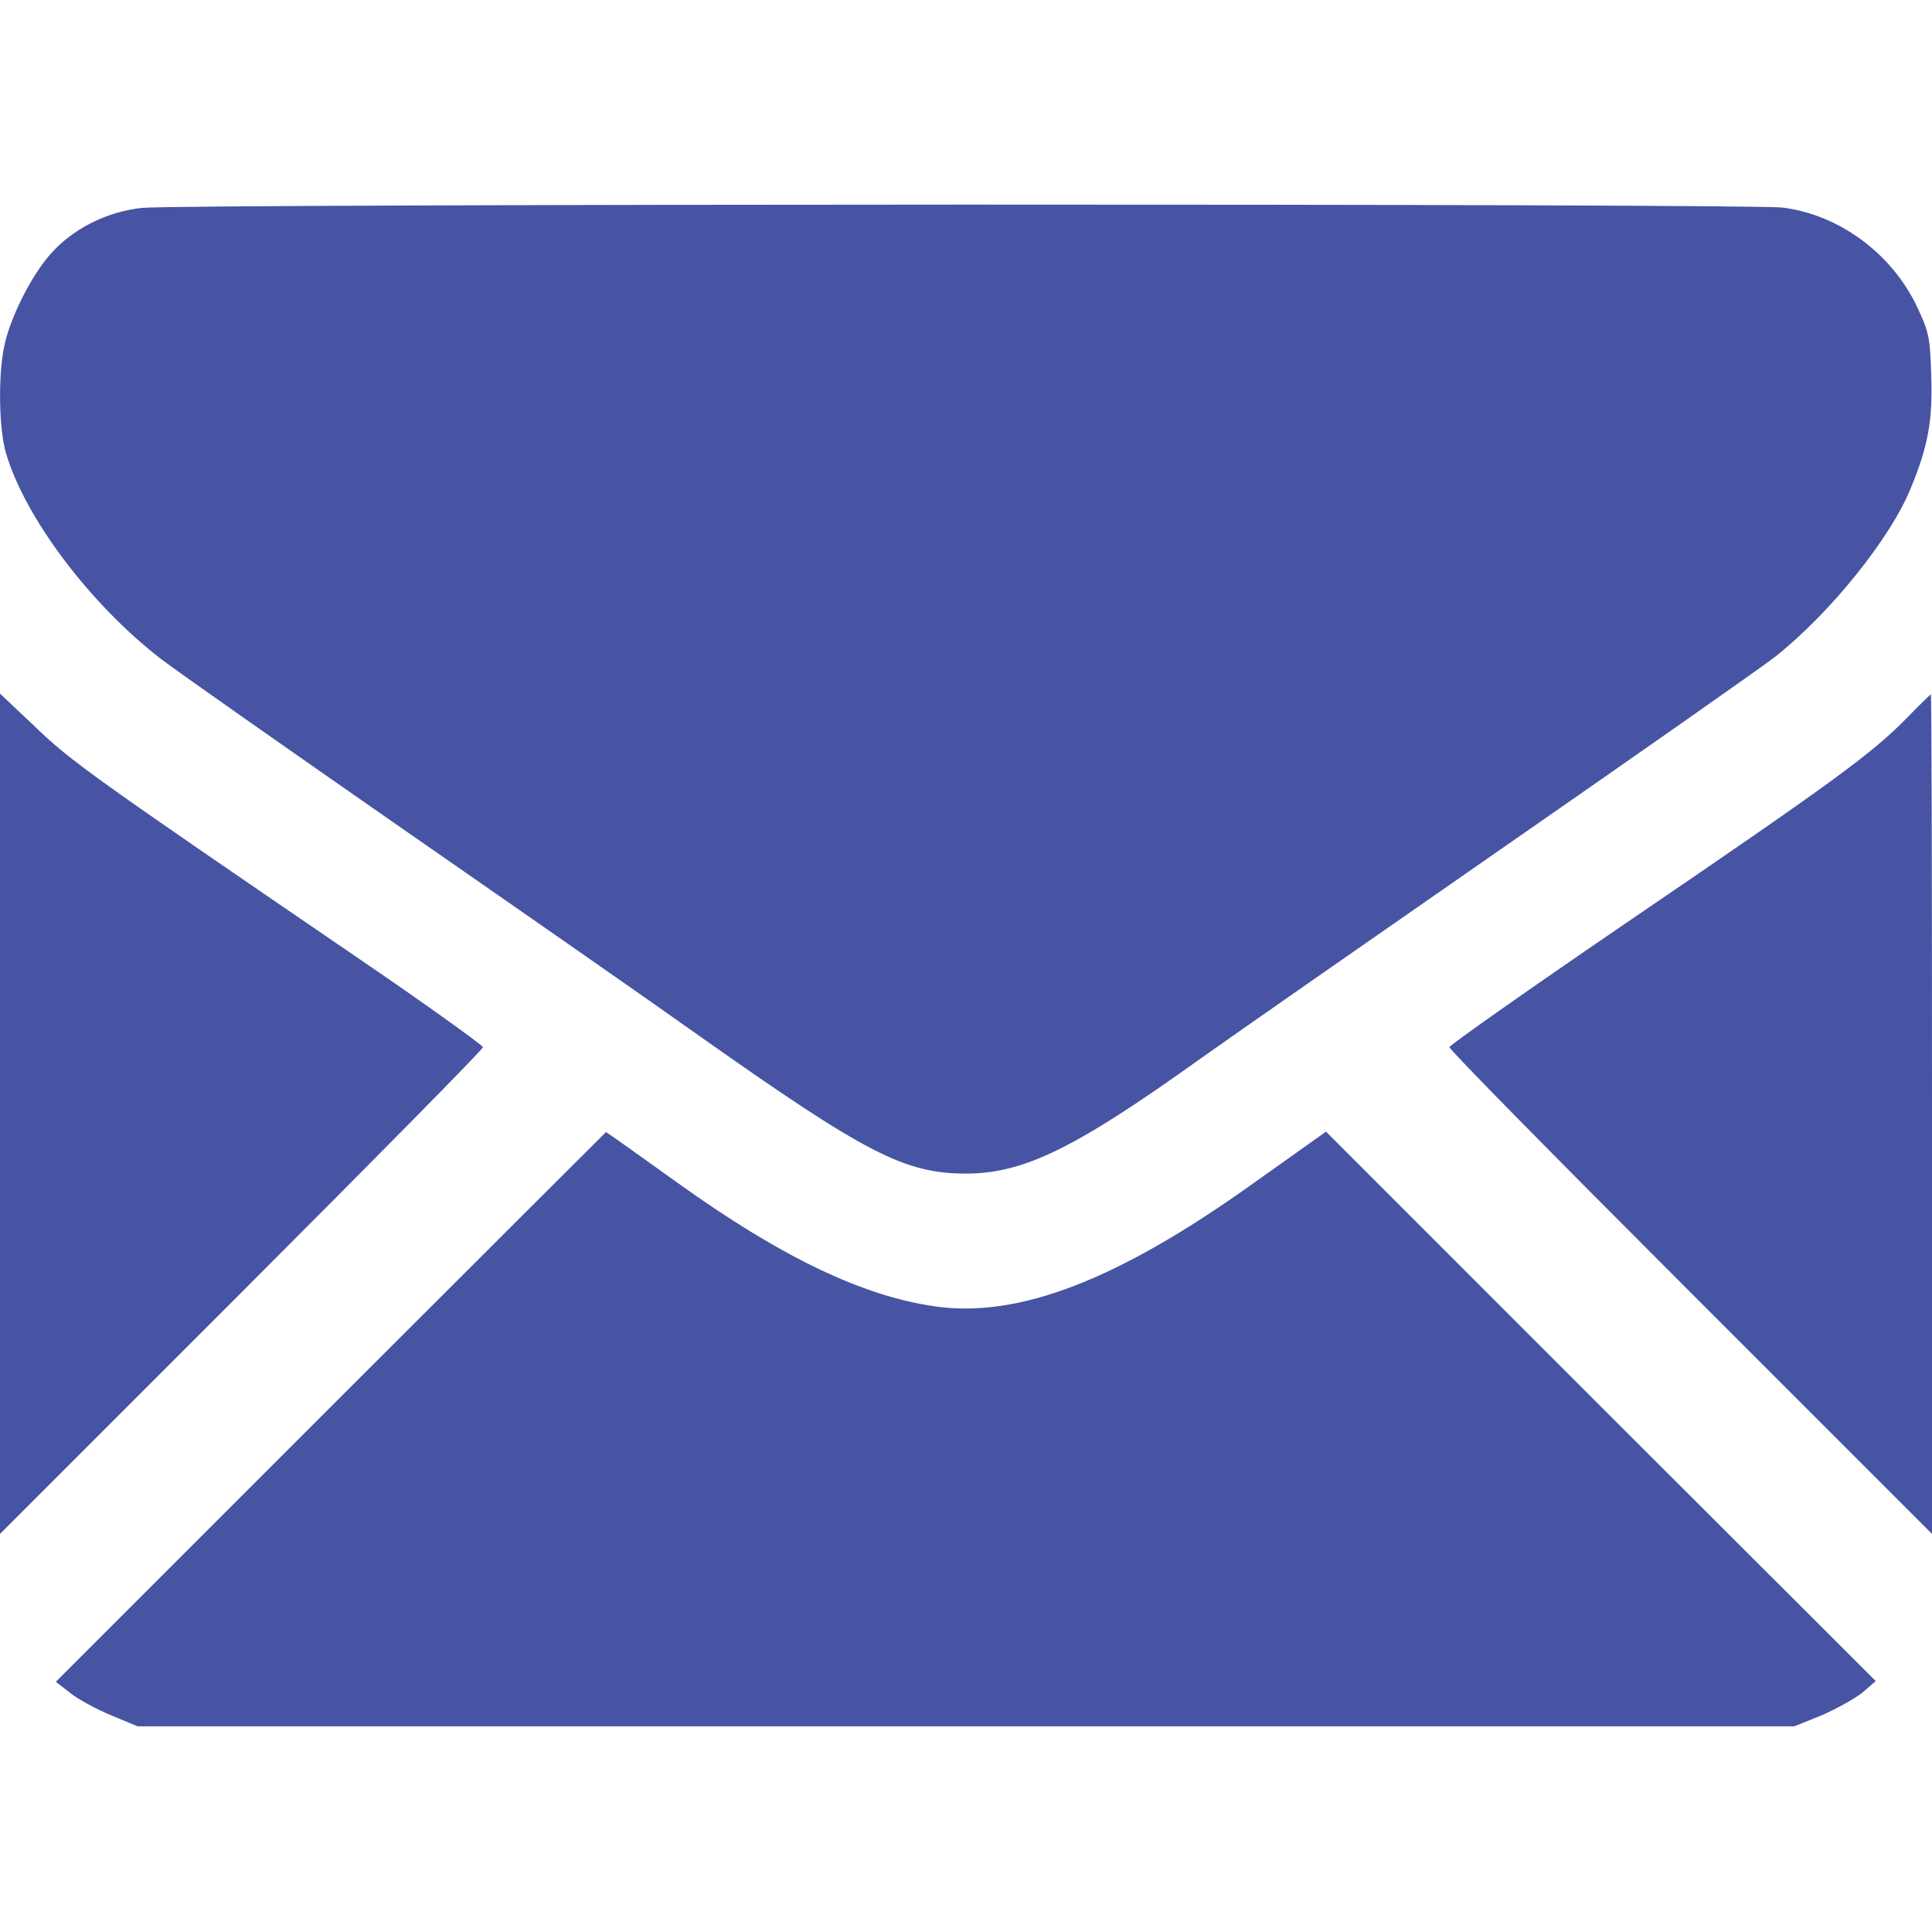
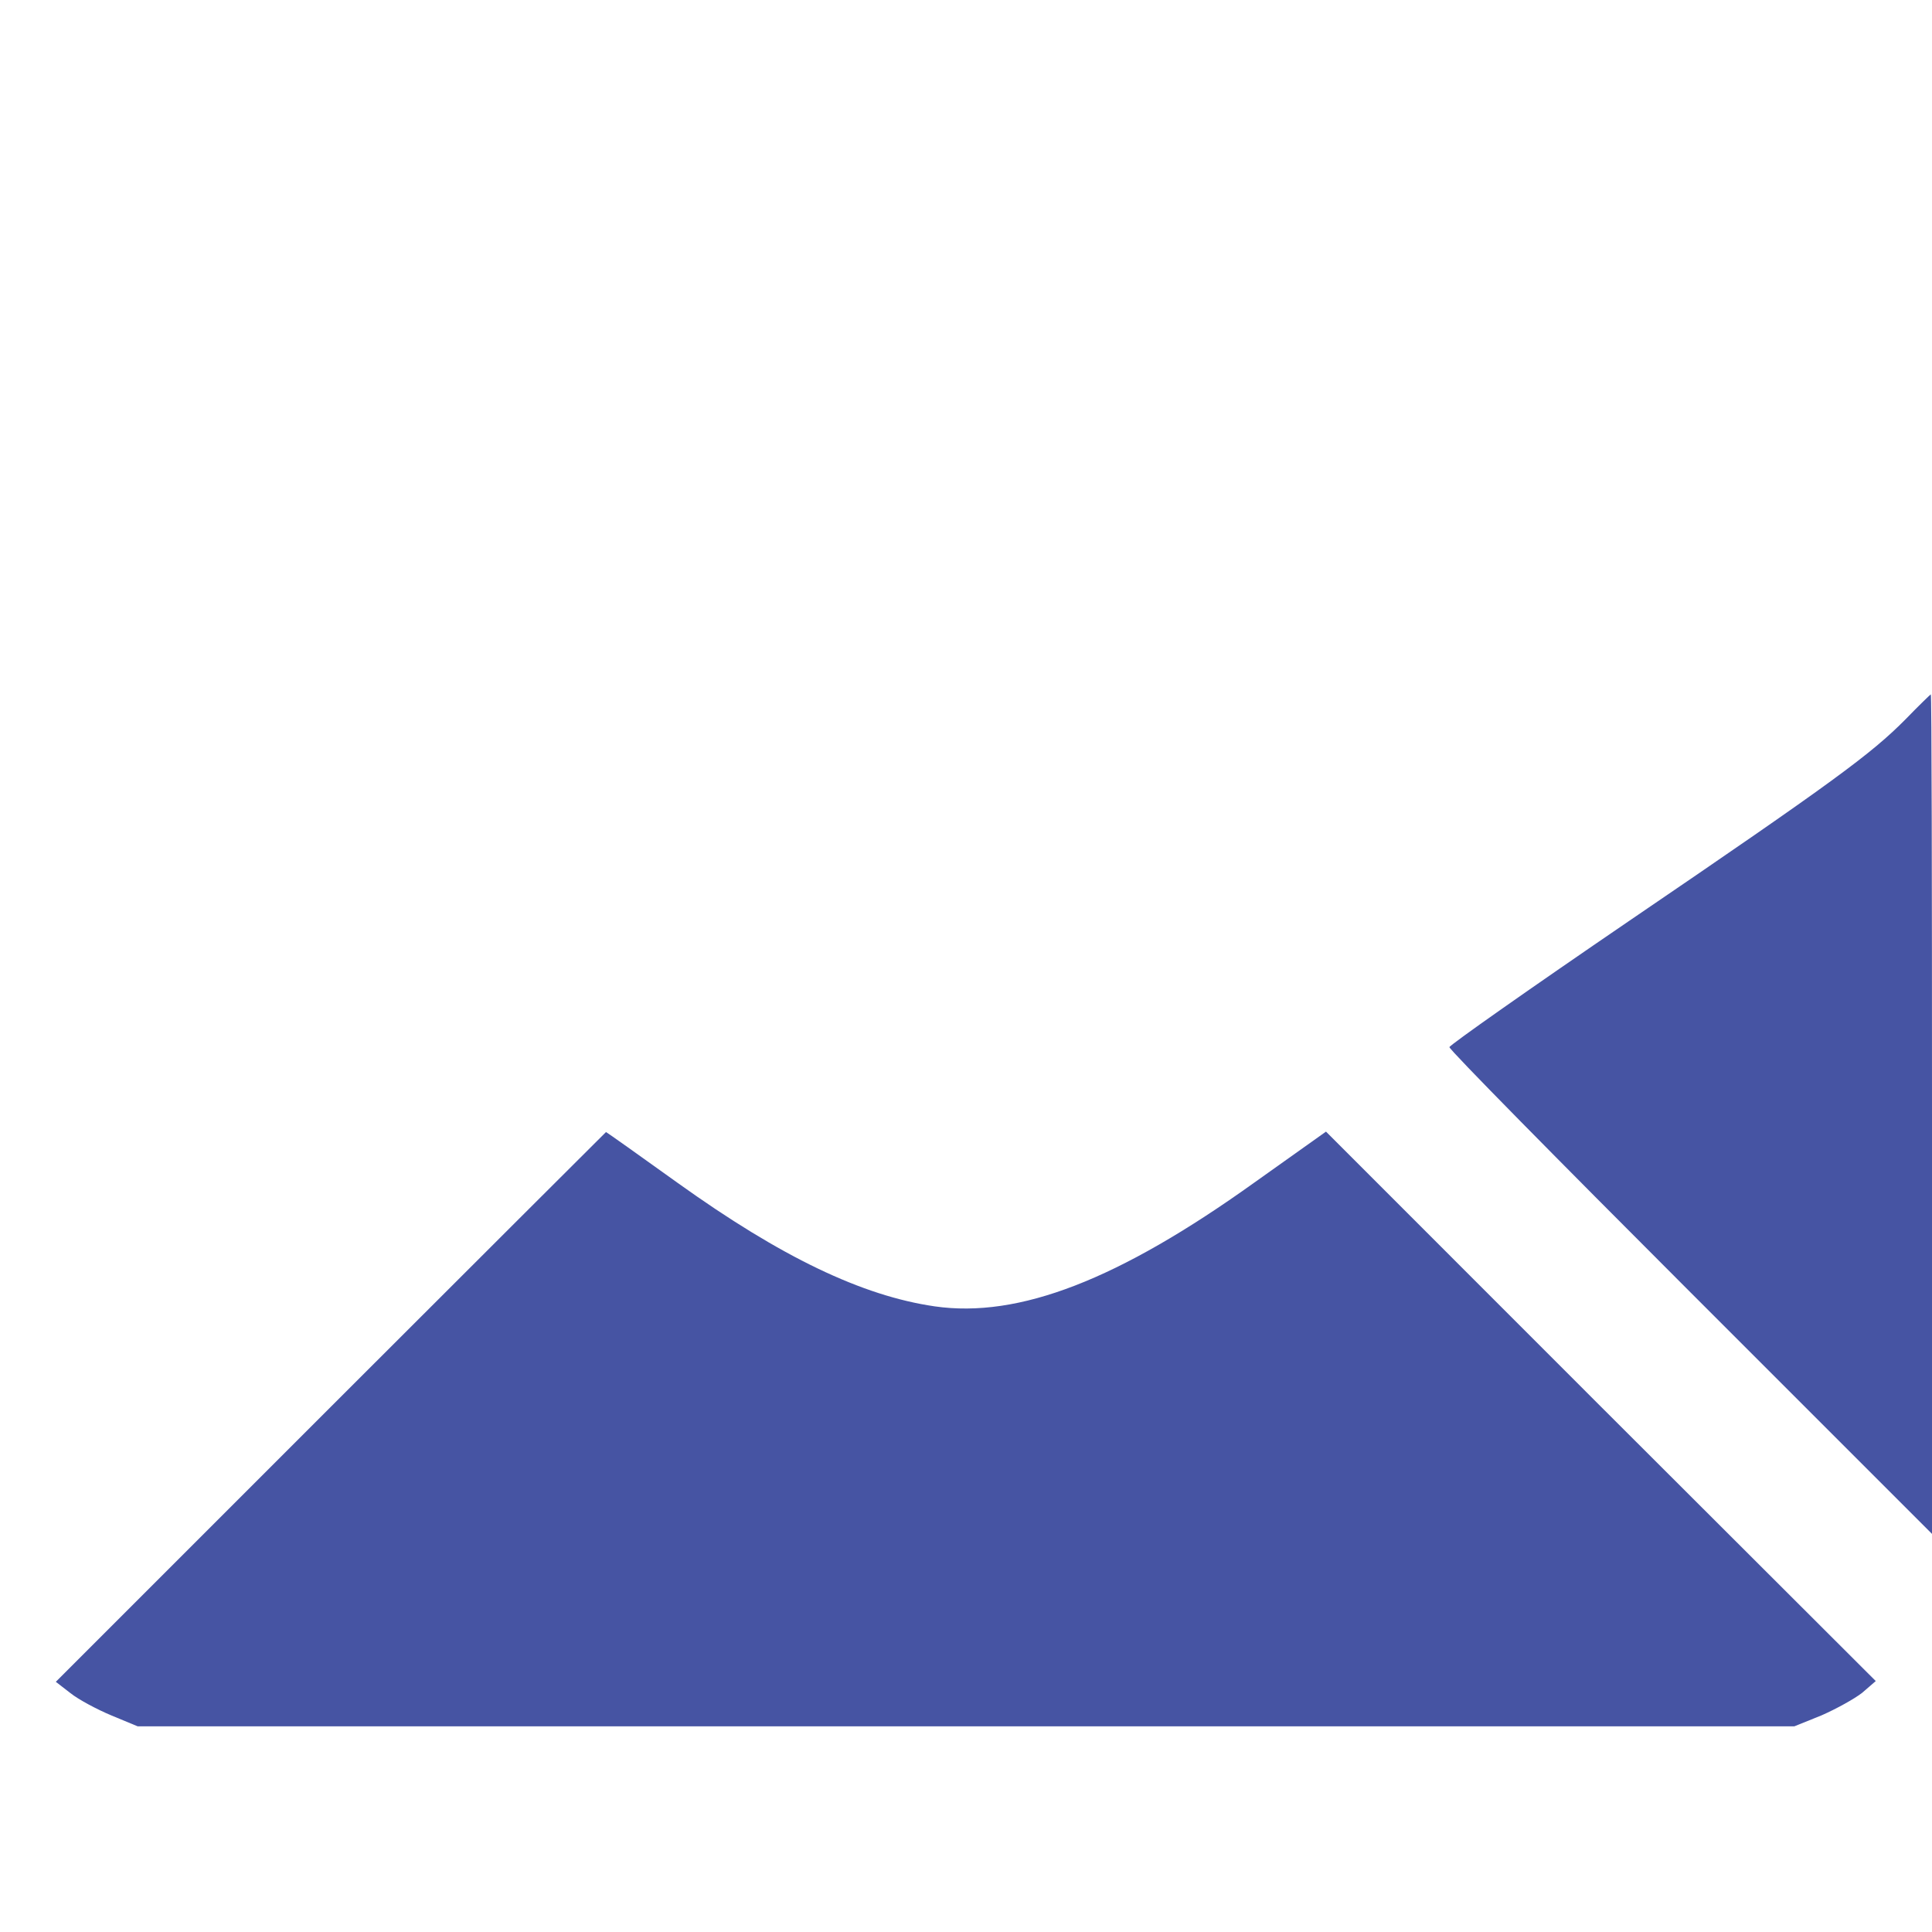
<svg xmlns="http://www.w3.org/2000/svg" width="18" height="18" viewBox="0 0 18 18" fill="none">
-   <path d="M1.322 1.937C0.995 1.972 0.682 2.13 0.475 2.362C0.292 2.566 0.095 2.957 0.039 3.227C-0.018 3.502 -0.011 3.997 0.056 4.222C0.232 4.823 0.837 5.625 1.494 6.135C1.649 6.254 2.661 6.964 3.744 7.717C4.827 8.469 6.086 9.345 6.539 9.668C8.068 10.747 8.43 10.934 9 10.934C9.534 10.934 10.012 10.702 11.162 9.879C11.454 9.671 12.734 8.779 14.01 7.893C15.286 7.007 16.425 6.209 16.541 6.117C17.051 5.713 17.617 5.01 17.803 4.546C17.965 4.155 18.007 3.913 17.993 3.498C17.982 3.139 17.972 3.094 17.856 2.848C17.617 2.355 17.132 2 16.608 1.934C16.305 1.895 1.659 1.898 1.322 1.937Z" fill="#4654A3" />
-   <path d="M0 10.375V14.291L2.25 12.041C3.487 10.803 4.5 9.777 4.5 9.756C4.496 9.738 3.966 9.355 3.315 8.912C0.886 7.253 0.657 7.091 0.327 6.771L0 6.462V10.375Z" fill="#4654A3" />
  <path d="M17.754 6.701C17.434 7.024 17.086 7.281 15.181 8.578C14.259 9.207 13.504 9.738 13.504 9.756C13.5 9.777 14.512 10.803 15.75 12.041L18 14.291V10.378C18 8.23 17.997 6.469 17.989 6.469C17.986 6.469 17.877 6.574 17.754 6.701Z" fill="#4654A3" />
  <path d="M3.083 13.106L0.52 15.669L0.657 15.775C0.731 15.834 0.903 15.926 1.037 15.982L1.283 16.084H9H16.717L16.97 15.982C17.107 15.922 17.279 15.827 17.35 15.771L17.476 15.662L14.913 13.103L12.354 10.543L11.686 11.018C10.42 11.925 9.492 12.284 8.708 12.171C8.033 12.073 7.281 11.714 6.314 11.021C5.952 10.761 5.65 10.547 5.646 10.547C5.646 10.547 4.489 11.7 3.083 13.106Z" fill="#4654A3" />
</svg>